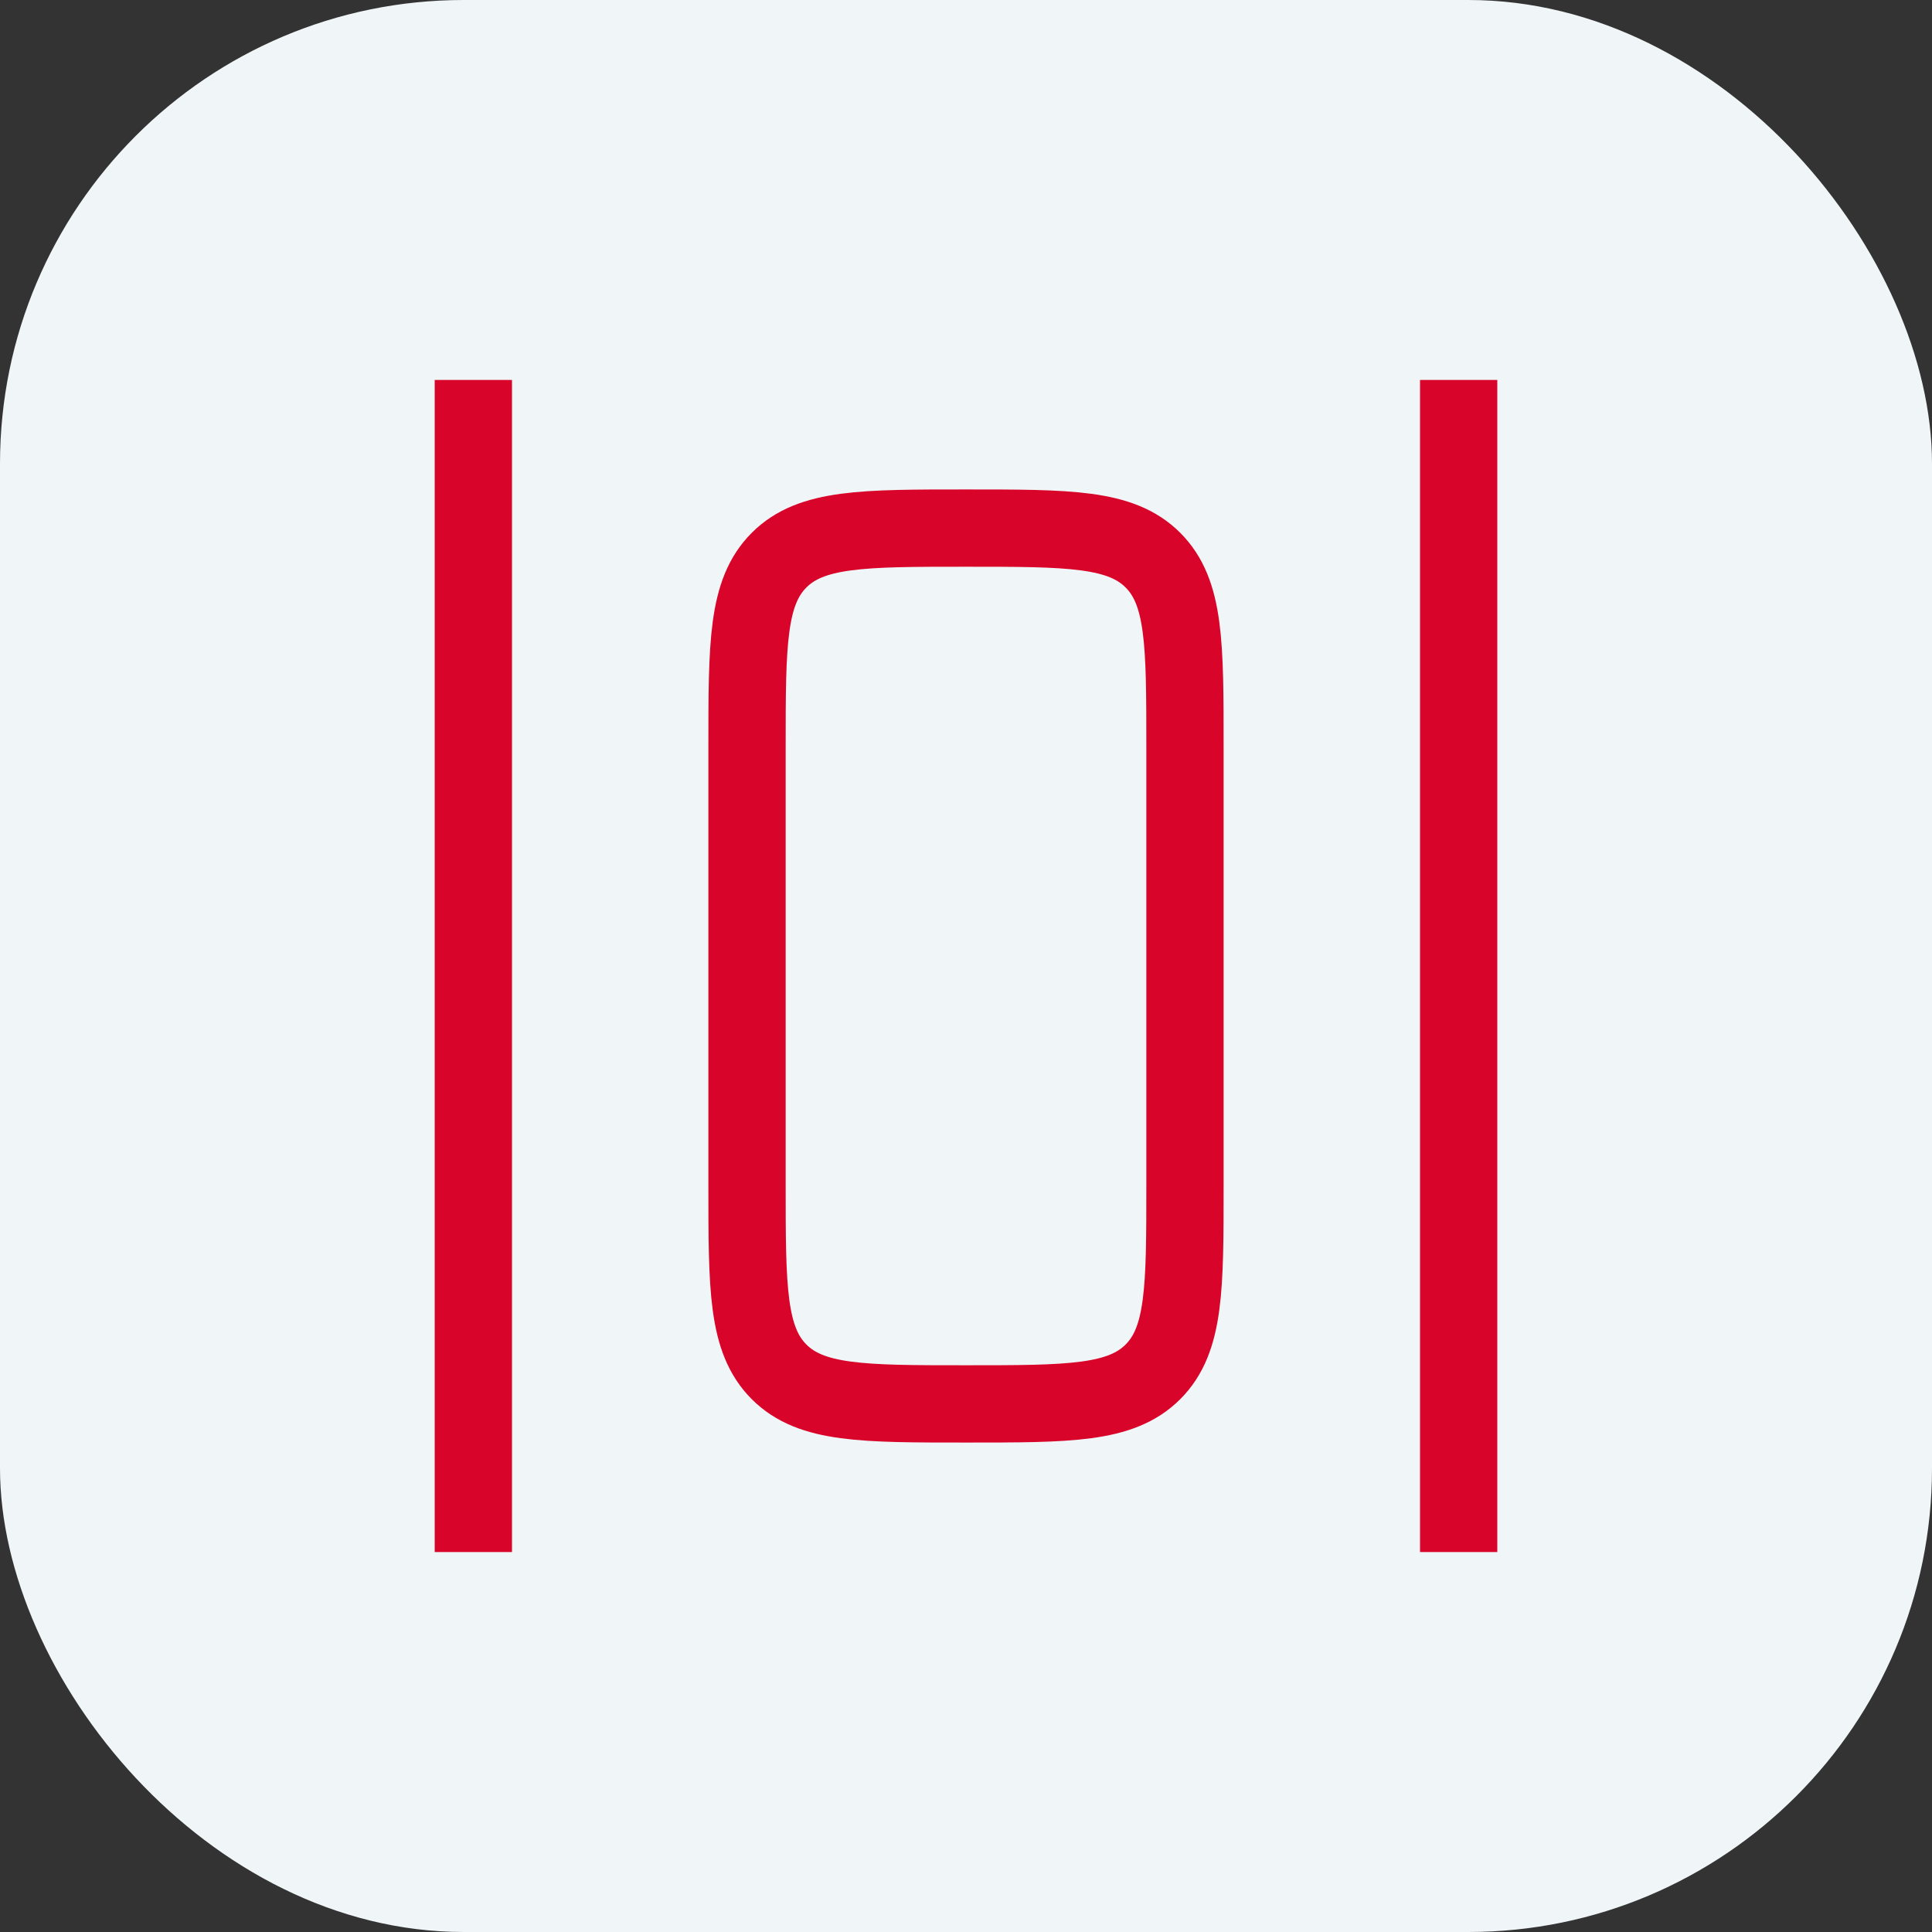
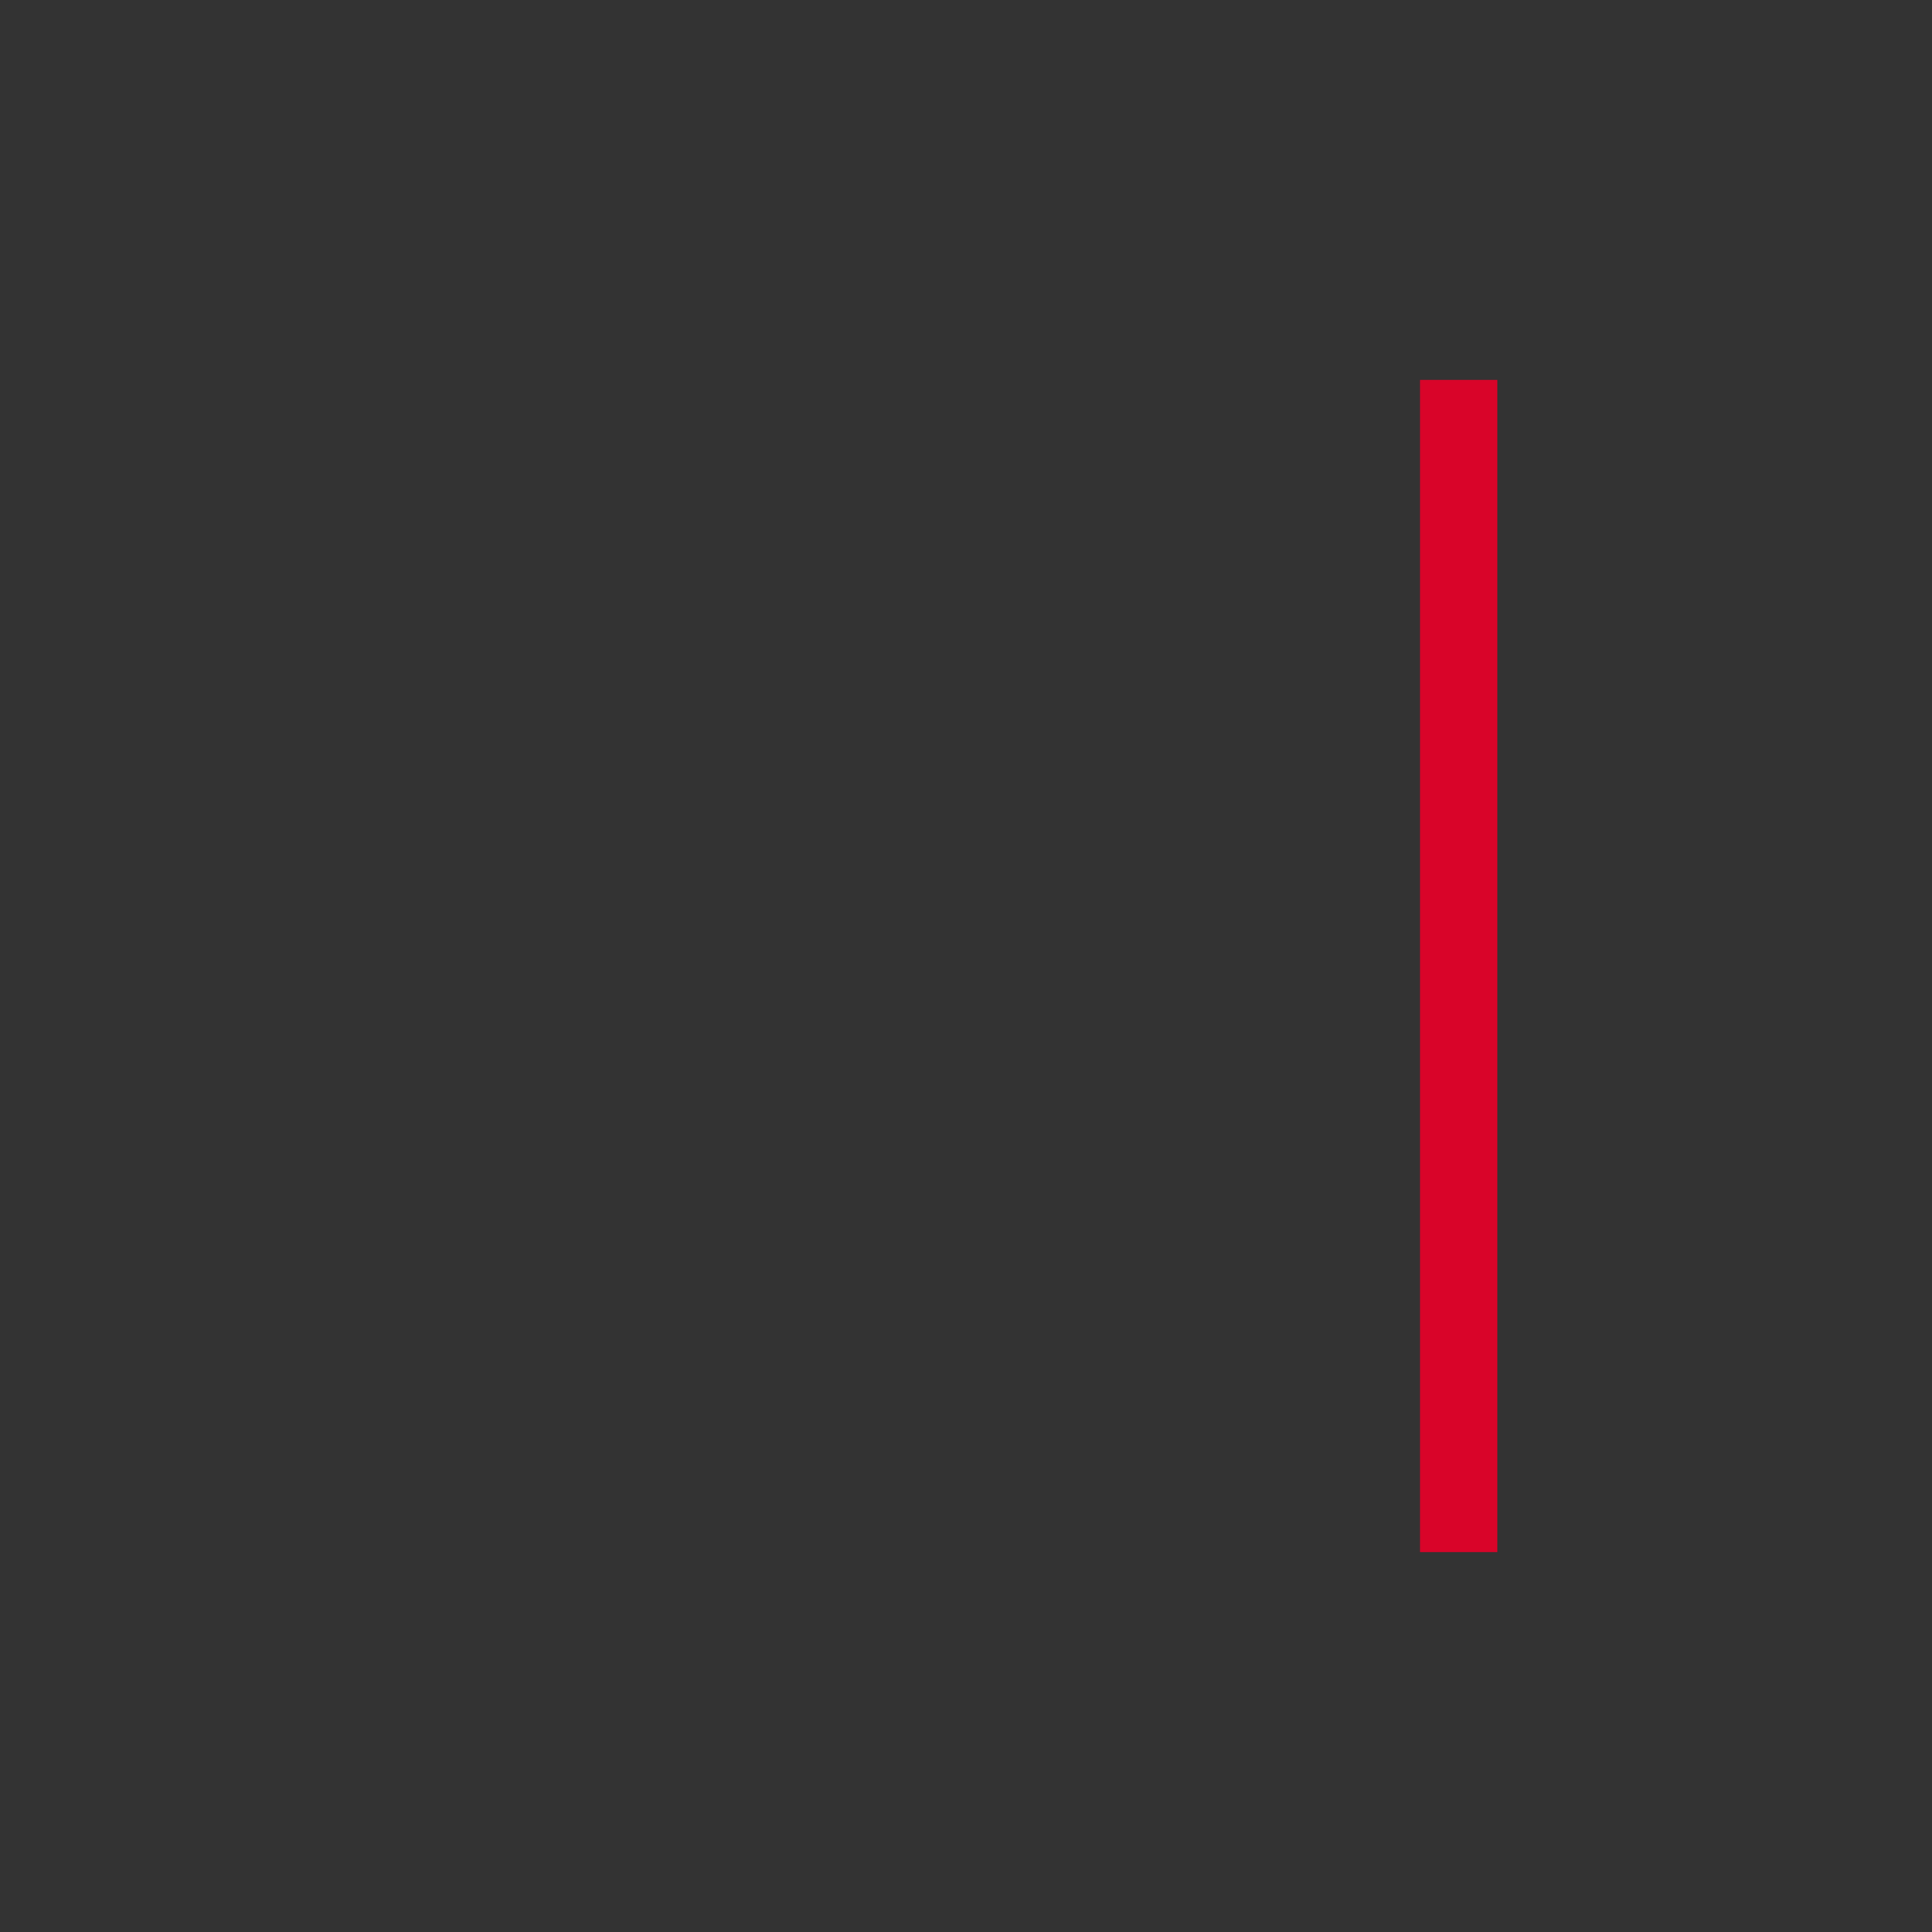
<svg xmlns="http://www.w3.org/2000/svg" width="50" height="50" viewBox="0 0 50 50" fill="none">
  <rect x="0" y="0" width="50" height="50" fill="#333333" stroke="none" />
-   <rect width="50" height="50" rx="12" fill="#F0F5F7" />
-   <path d="M12.25 10.833L12.25 39.167" stroke="#D90429" stroke-width="2" stroke-linecap="square" />
  <path d="M37.75 10.833L37.75 39.167" stroke="#D90429" stroke-width="2" stroke-linecap="square" />
-   <path d="M25 13.667C22.329 13.667 20.993 13.667 20.163 14.496C19.333 15.326 19.333 16.662 19.333 19.333L19.333 30.667C19.333 33.338 19.333 34.674 20.163 35.504C20.993 36.333 22.329 36.333 25 36.333C27.671 36.333 29.007 36.333 29.837 35.504C30.667 34.674 30.667 33.338 30.667 30.667V19.333C30.667 16.662 30.667 15.326 29.837 14.496C29.007 13.667 27.671 13.667 25 13.667Z" stroke="#D90429" stroke-width="2" stroke-linecap="square" />
</svg>